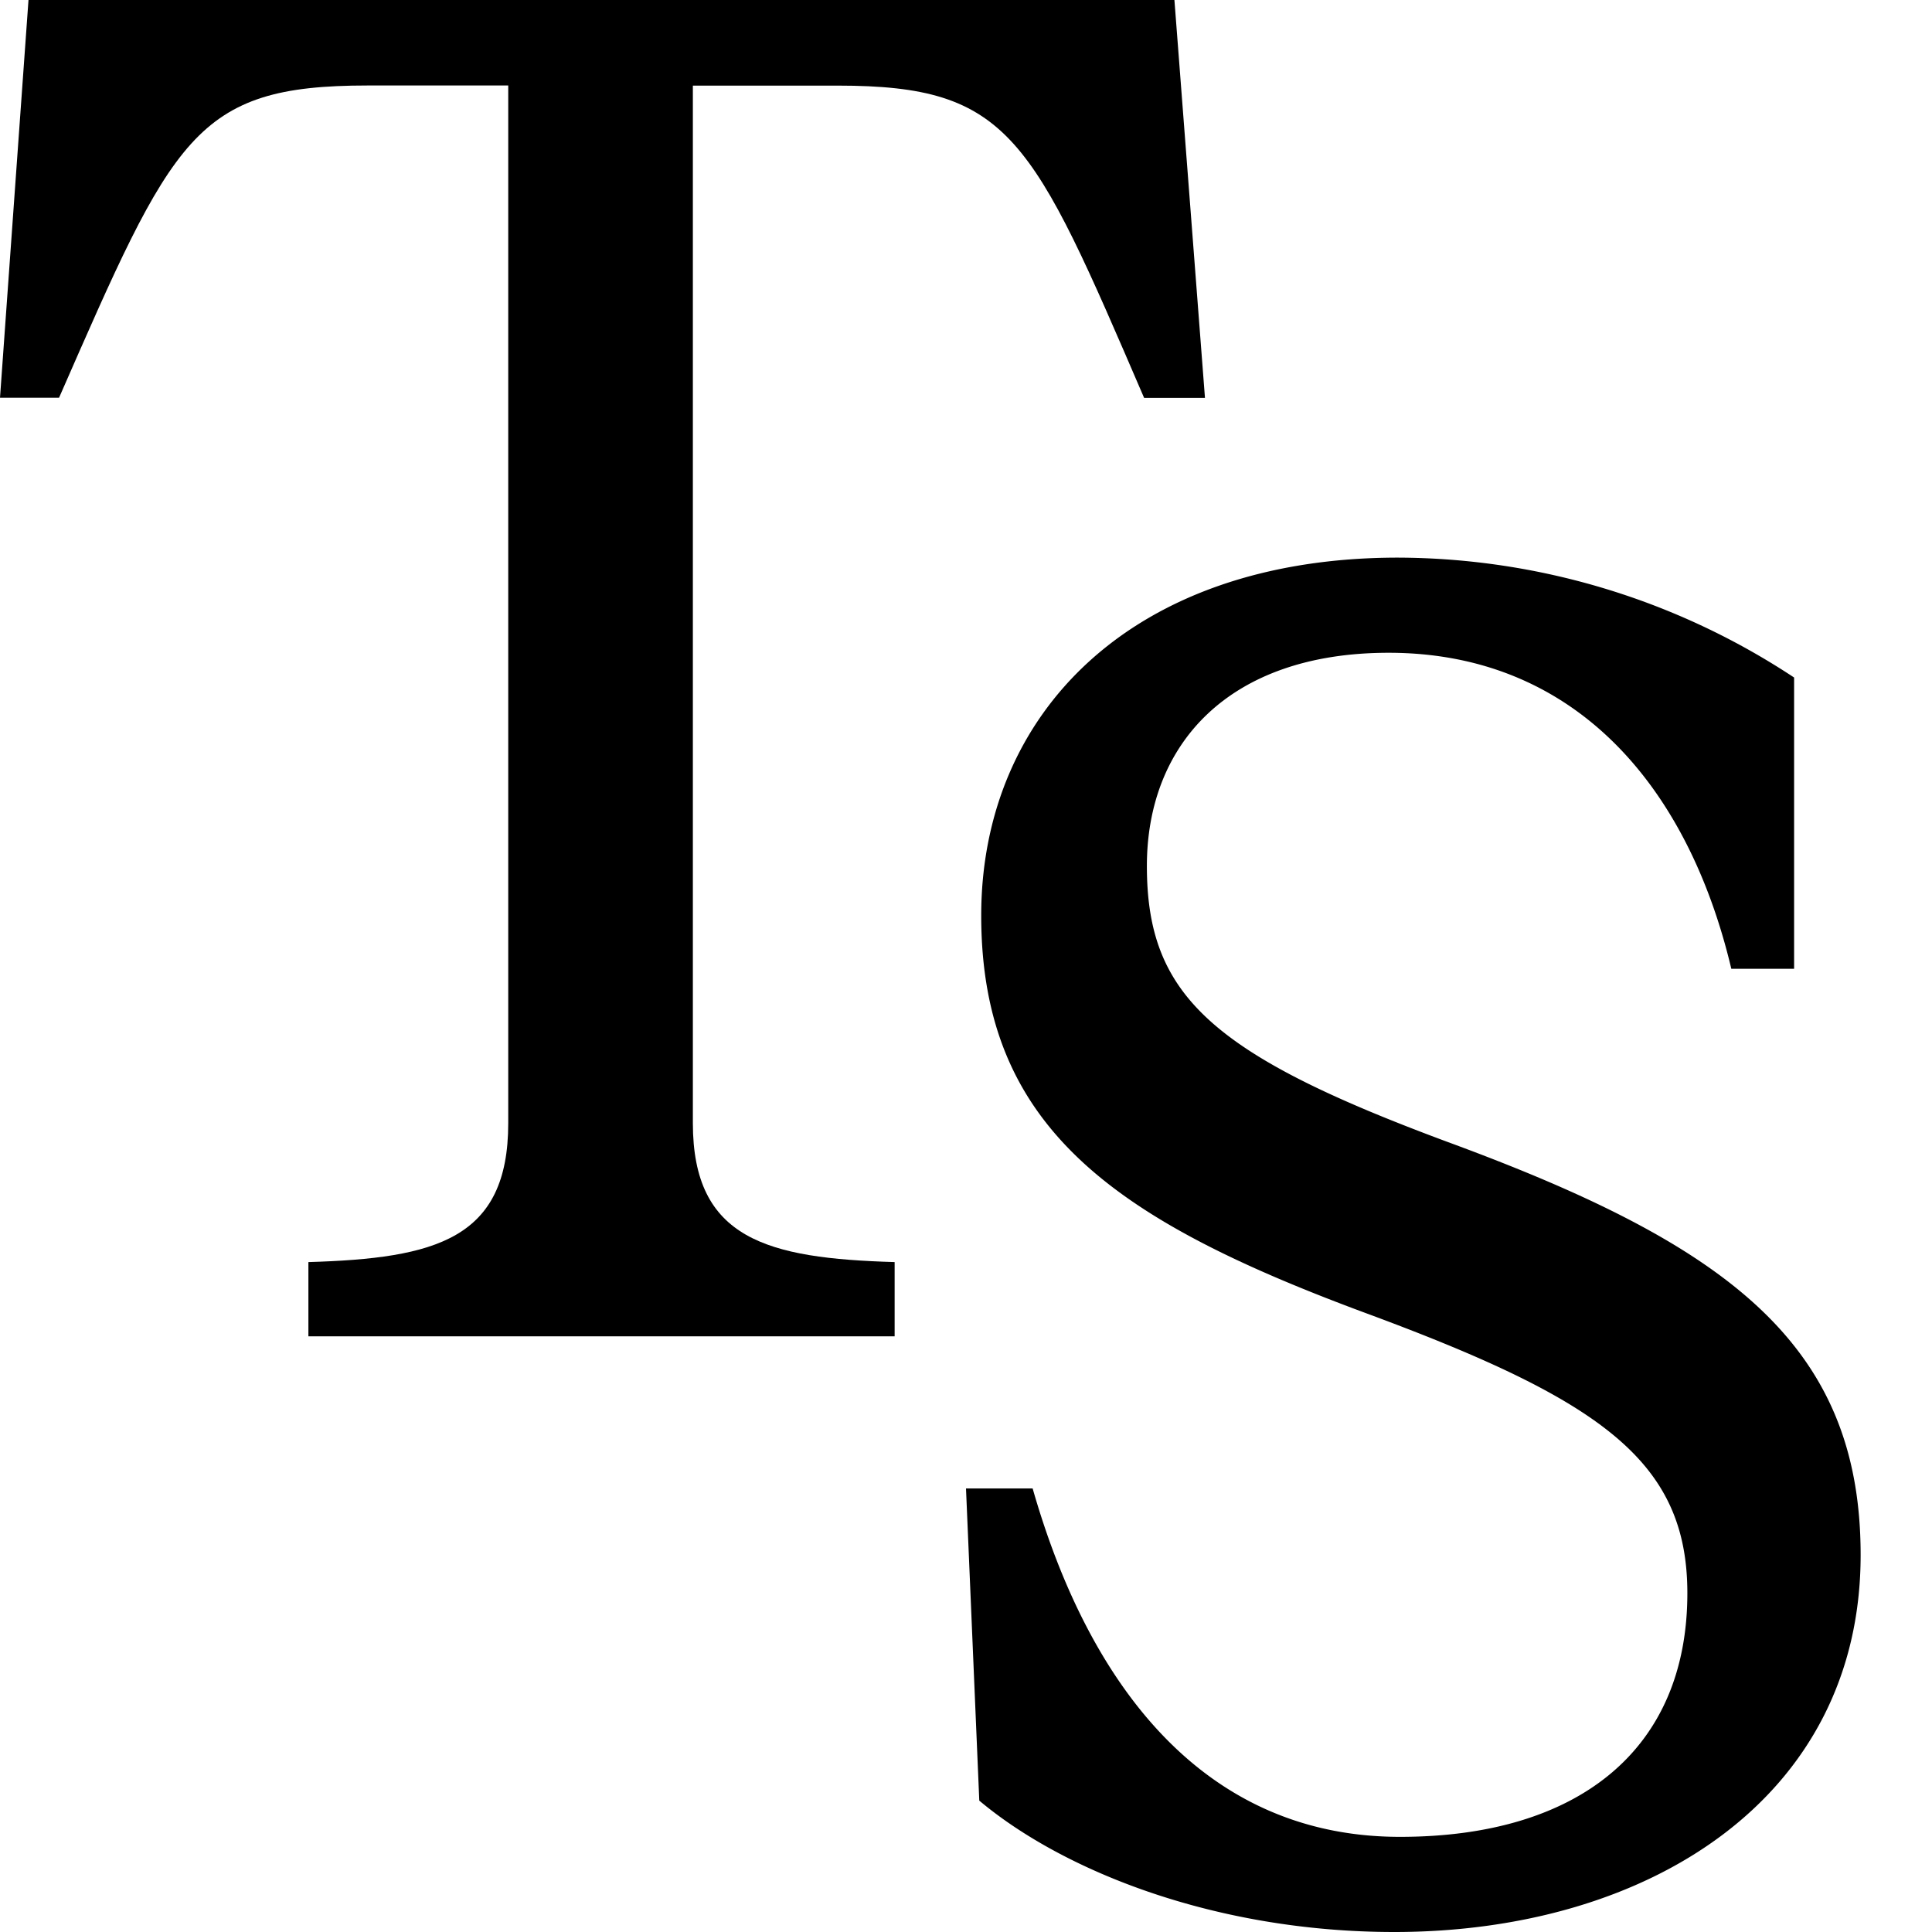
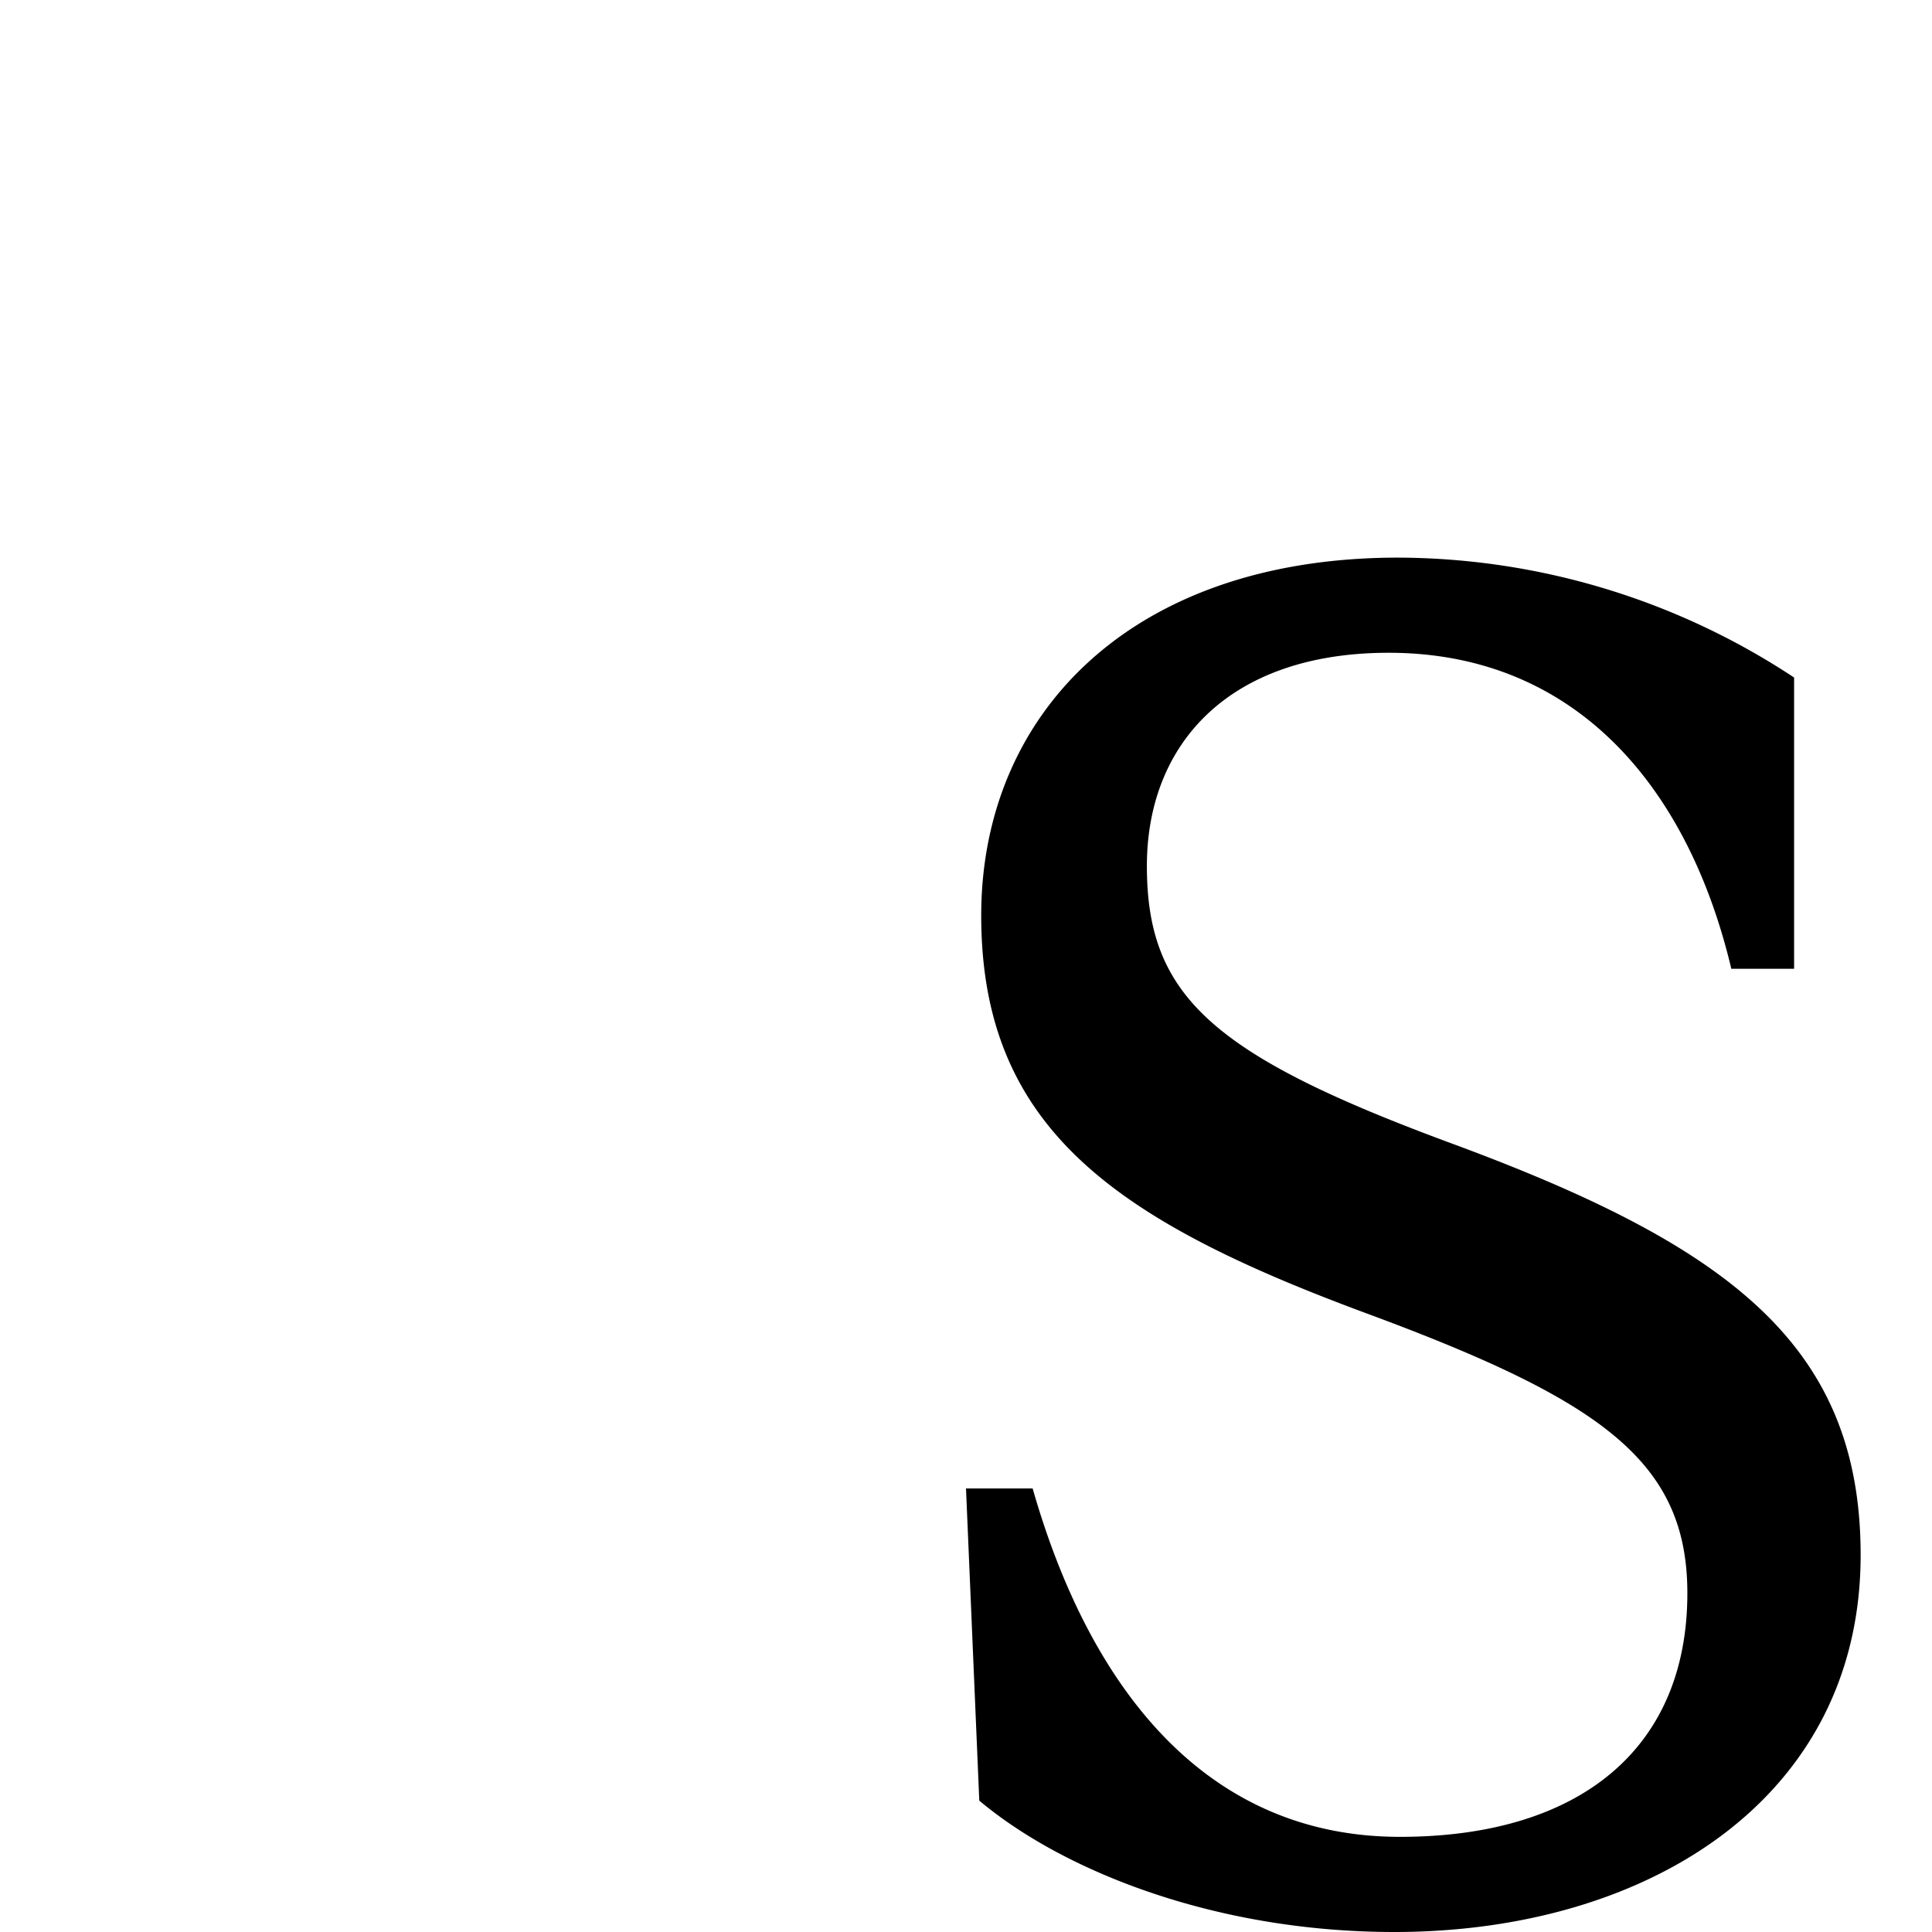
<svg xmlns="http://www.w3.org/2000/svg" version="1.1" width="16" height="16">
  <svg fill="none" viewBox="0 0 16 16">
    <g fill="#000" clip-path="url(#clip0_74_9)">
      <path d="M11.547 16c-1.482 0-2.743-.505-3.437-1.088L8 12.327h.552c.473 1.655 1.434 2.885 3.042 2.885 1.482 0 2.38-.726 2.38-2.018 0-1.088-.709-1.593-2.616-2.302-2.097-.772-3.232-1.53-3.232-3.31 0-1.672 1.246-2.964 3.453-2.964a5.98 5.98 0 0 1 3.279.993v2.412h-.52c-.363-1.53-1.309-2.617-2.838-2.617-1.324 0-2.002.757-2.002 1.766 0 1.072.536 1.56 2.49 2.285 2.318.852 3.421 1.672 3.421 3.421 0 2.018-1.765 3.122-3.862 3.122Z" />
-       <path d="M.236 0h9.49l.253 3.295h-.504C8.545 1.135 8.37.709 6.937.709H5.738v8.592c0 .962.615 1.12 1.671 1.151v.615H2.554v-.615c1.056-.031 1.655-.19 1.655-1.15V.708H3.043c-1.435 0-1.608.426-2.554 2.586H0L.236 0Z" />
    </g>
    <defs>
      <clipPath id="SvgjsClipPath1008">
-         <path fill="#fff" d="M0 0h16v16H0z" />
+         <path fill="#fff" d="M0 0h16v16H0" />
      </clipPath>
    </defs>
  </svg>
  <style>@media (prefers-color-scheme: light) { :root { filter: none; } }
@media (prefers-color-scheme: dark) { :root { filter: invert(100%); } }
</style>
</svg>